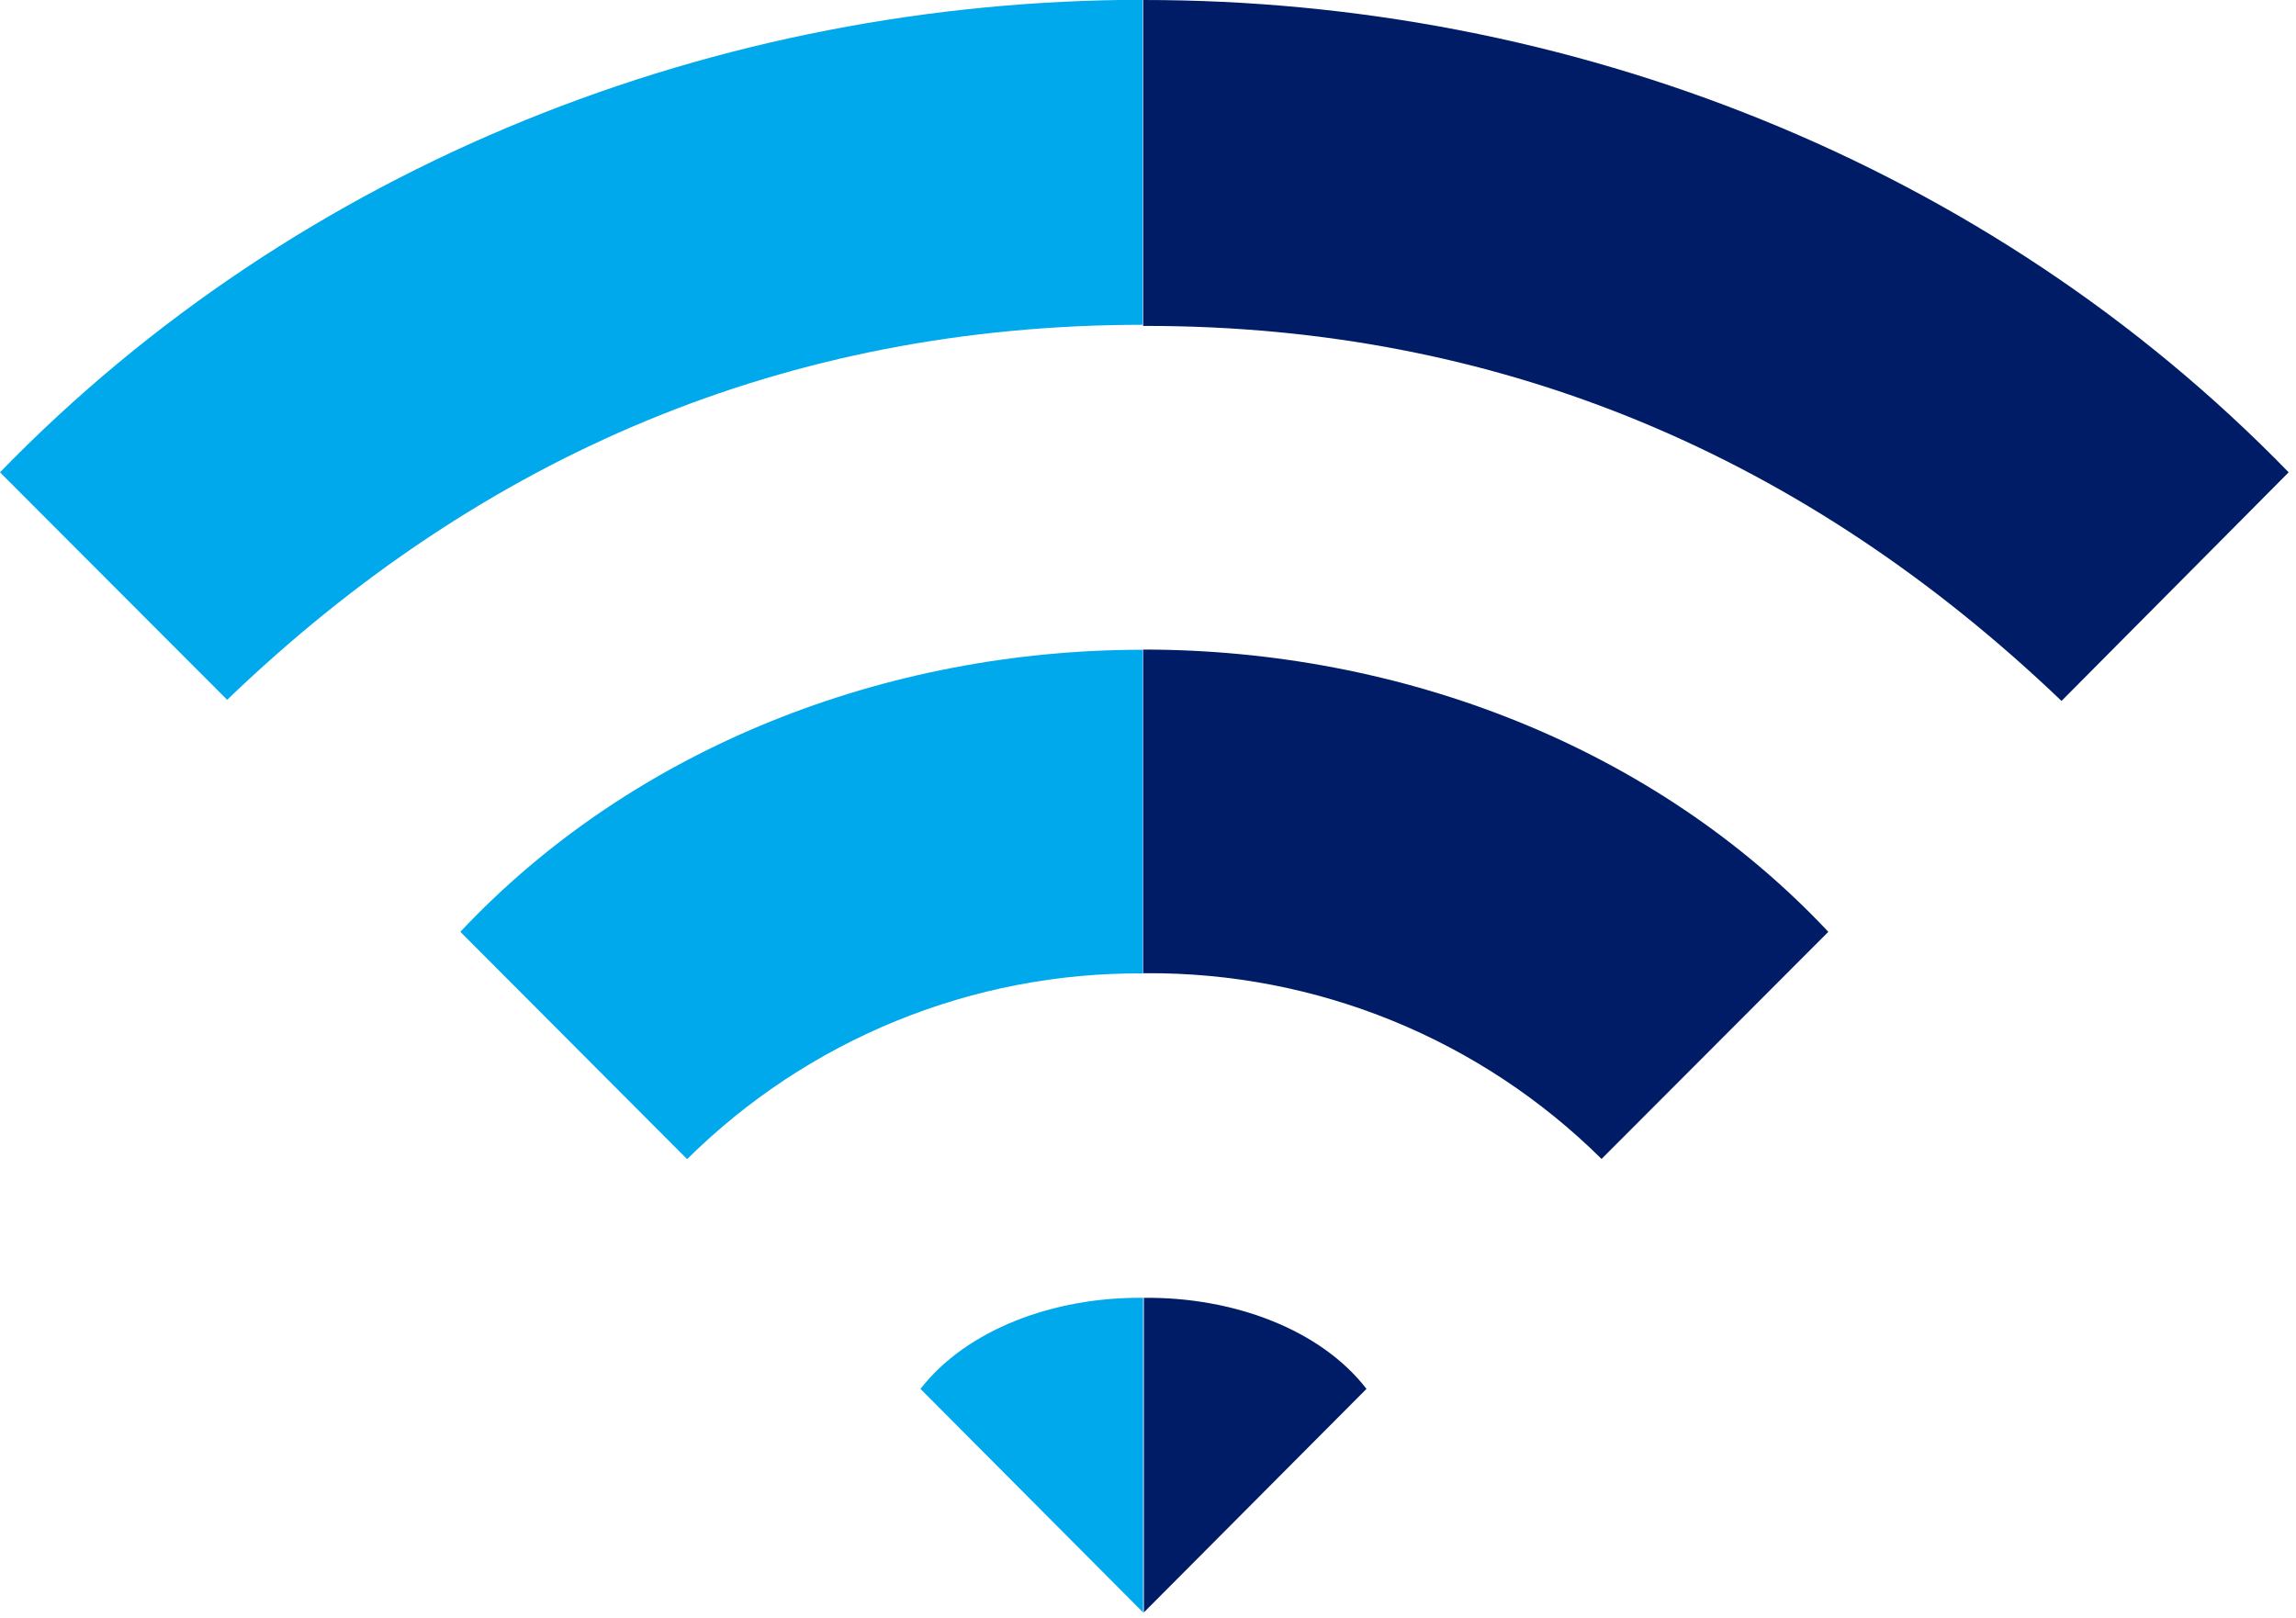
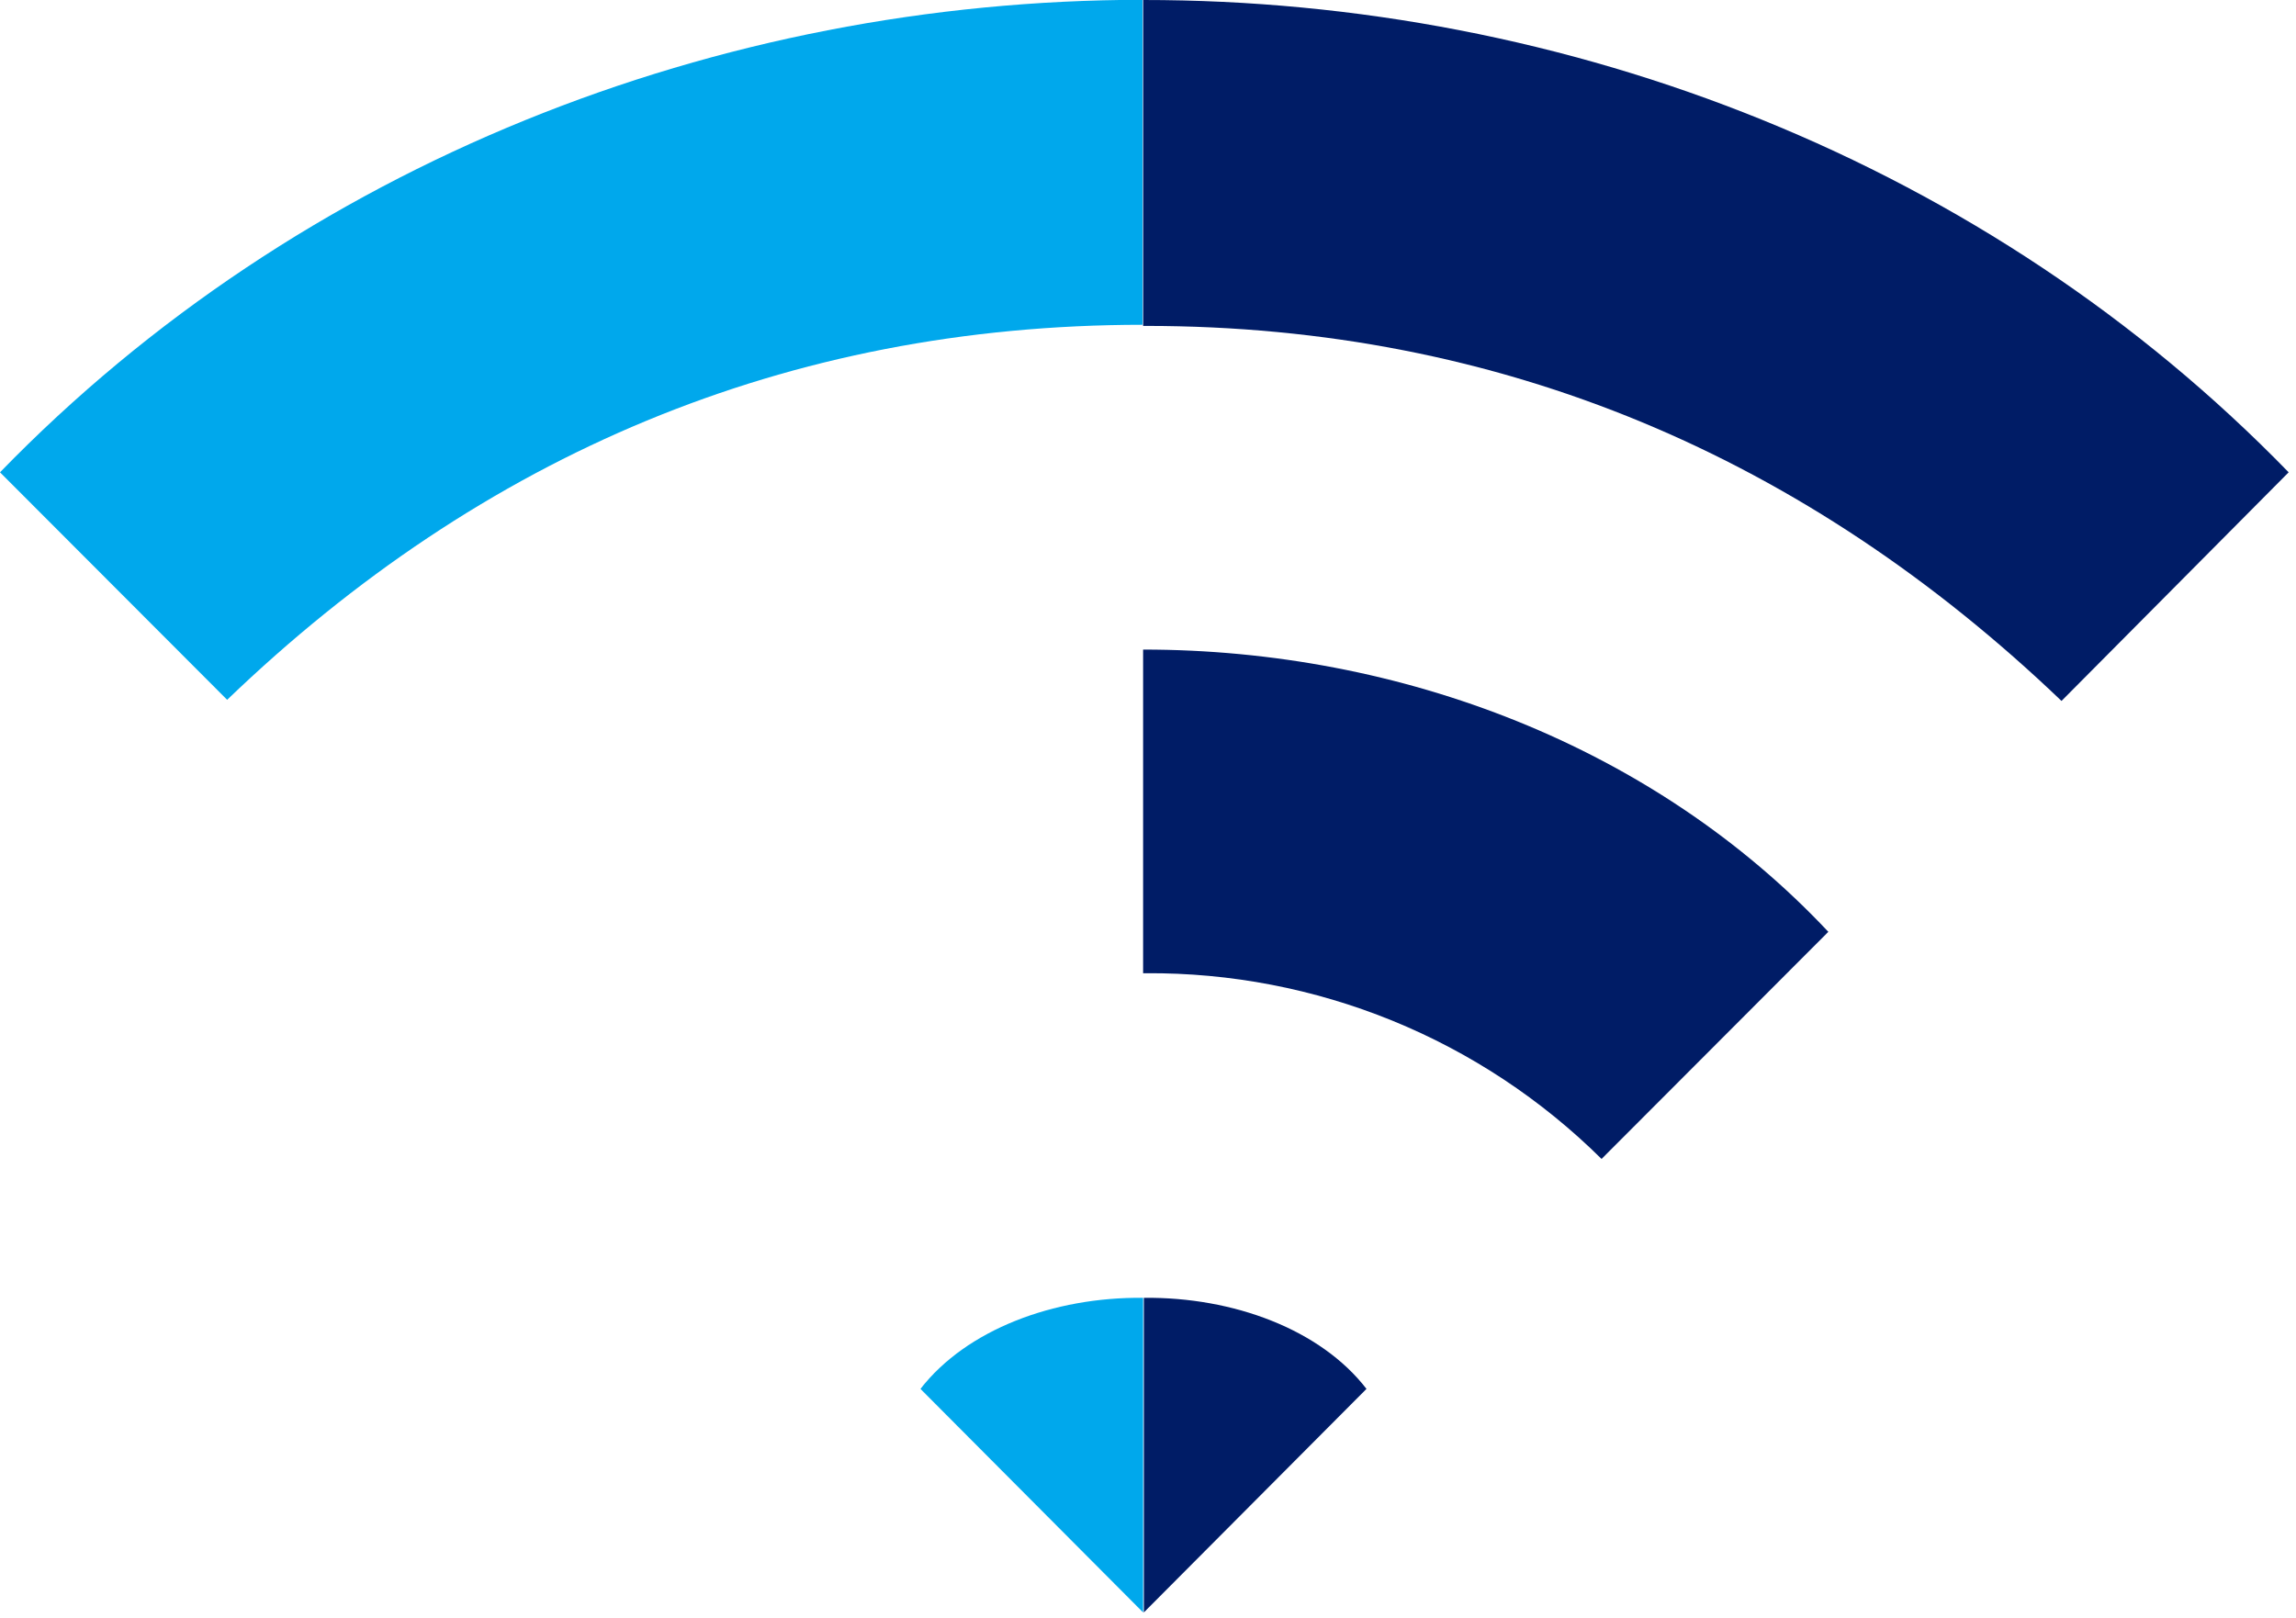
<svg xmlns="http://www.w3.org/2000/svg" width="122" height="86" viewBox="0 0 122 86" fill="none">
  <g clip-path="url(#clip0_3610:16031)">
    <path d="M72.609 73.81C70.179 70.66 65.549 68.92 60.779 68.97V85.69L72.609 73.81Z" fill="#001C66" />
    <path d="M97.15 49.52C87.91 39.68 74.44 34.52 60.74 34.52V51.72H60.89C65.377 51.69 69.825 52.547 73.98 54.24C78.134 55.934 81.913 58.432 85.1 61.59L97.15 49.52Z" fill="#001C66" />
    <path d="M60.74 8.66069e-06V17.32H60.89C79.82 17.32 96.02 24.32 109.54 37.25L121.61 25.1C105.61 8.64 83.34 -0.01 60.74 8.66069e-06Z" fill="#001C66" />
-     <path d="M24.461 49.52L36.511 61.6C39.698 58.442 43.477 55.944 47.632 54.25C51.786 52.556 56.234 51.7 60.721 51.73V34.53C47.091 34.53 33.671 39.71 24.461 49.52Z" fill="#00A8EC" />
    <path d="M48.91 73.81L60.74 85.69V68.97C55.97 68.92 51.35 70.67 48.91 73.81Z" fill="#00A8EC" />
    <path d="M0 25.1L12.07 37.19C25.59 24.19 41.79 17.27 60.71 17.26V-0.01C38.19 0.01 15.95 8.67 0 25.1Z" fill="#00A8EC" />
  </g>
  <defs>
    <clipPath id="clip0_3610:16031">
      <rect width="121.62" height="85.69" fill="white" />
    </clipPath>
  </defs>
</svg>